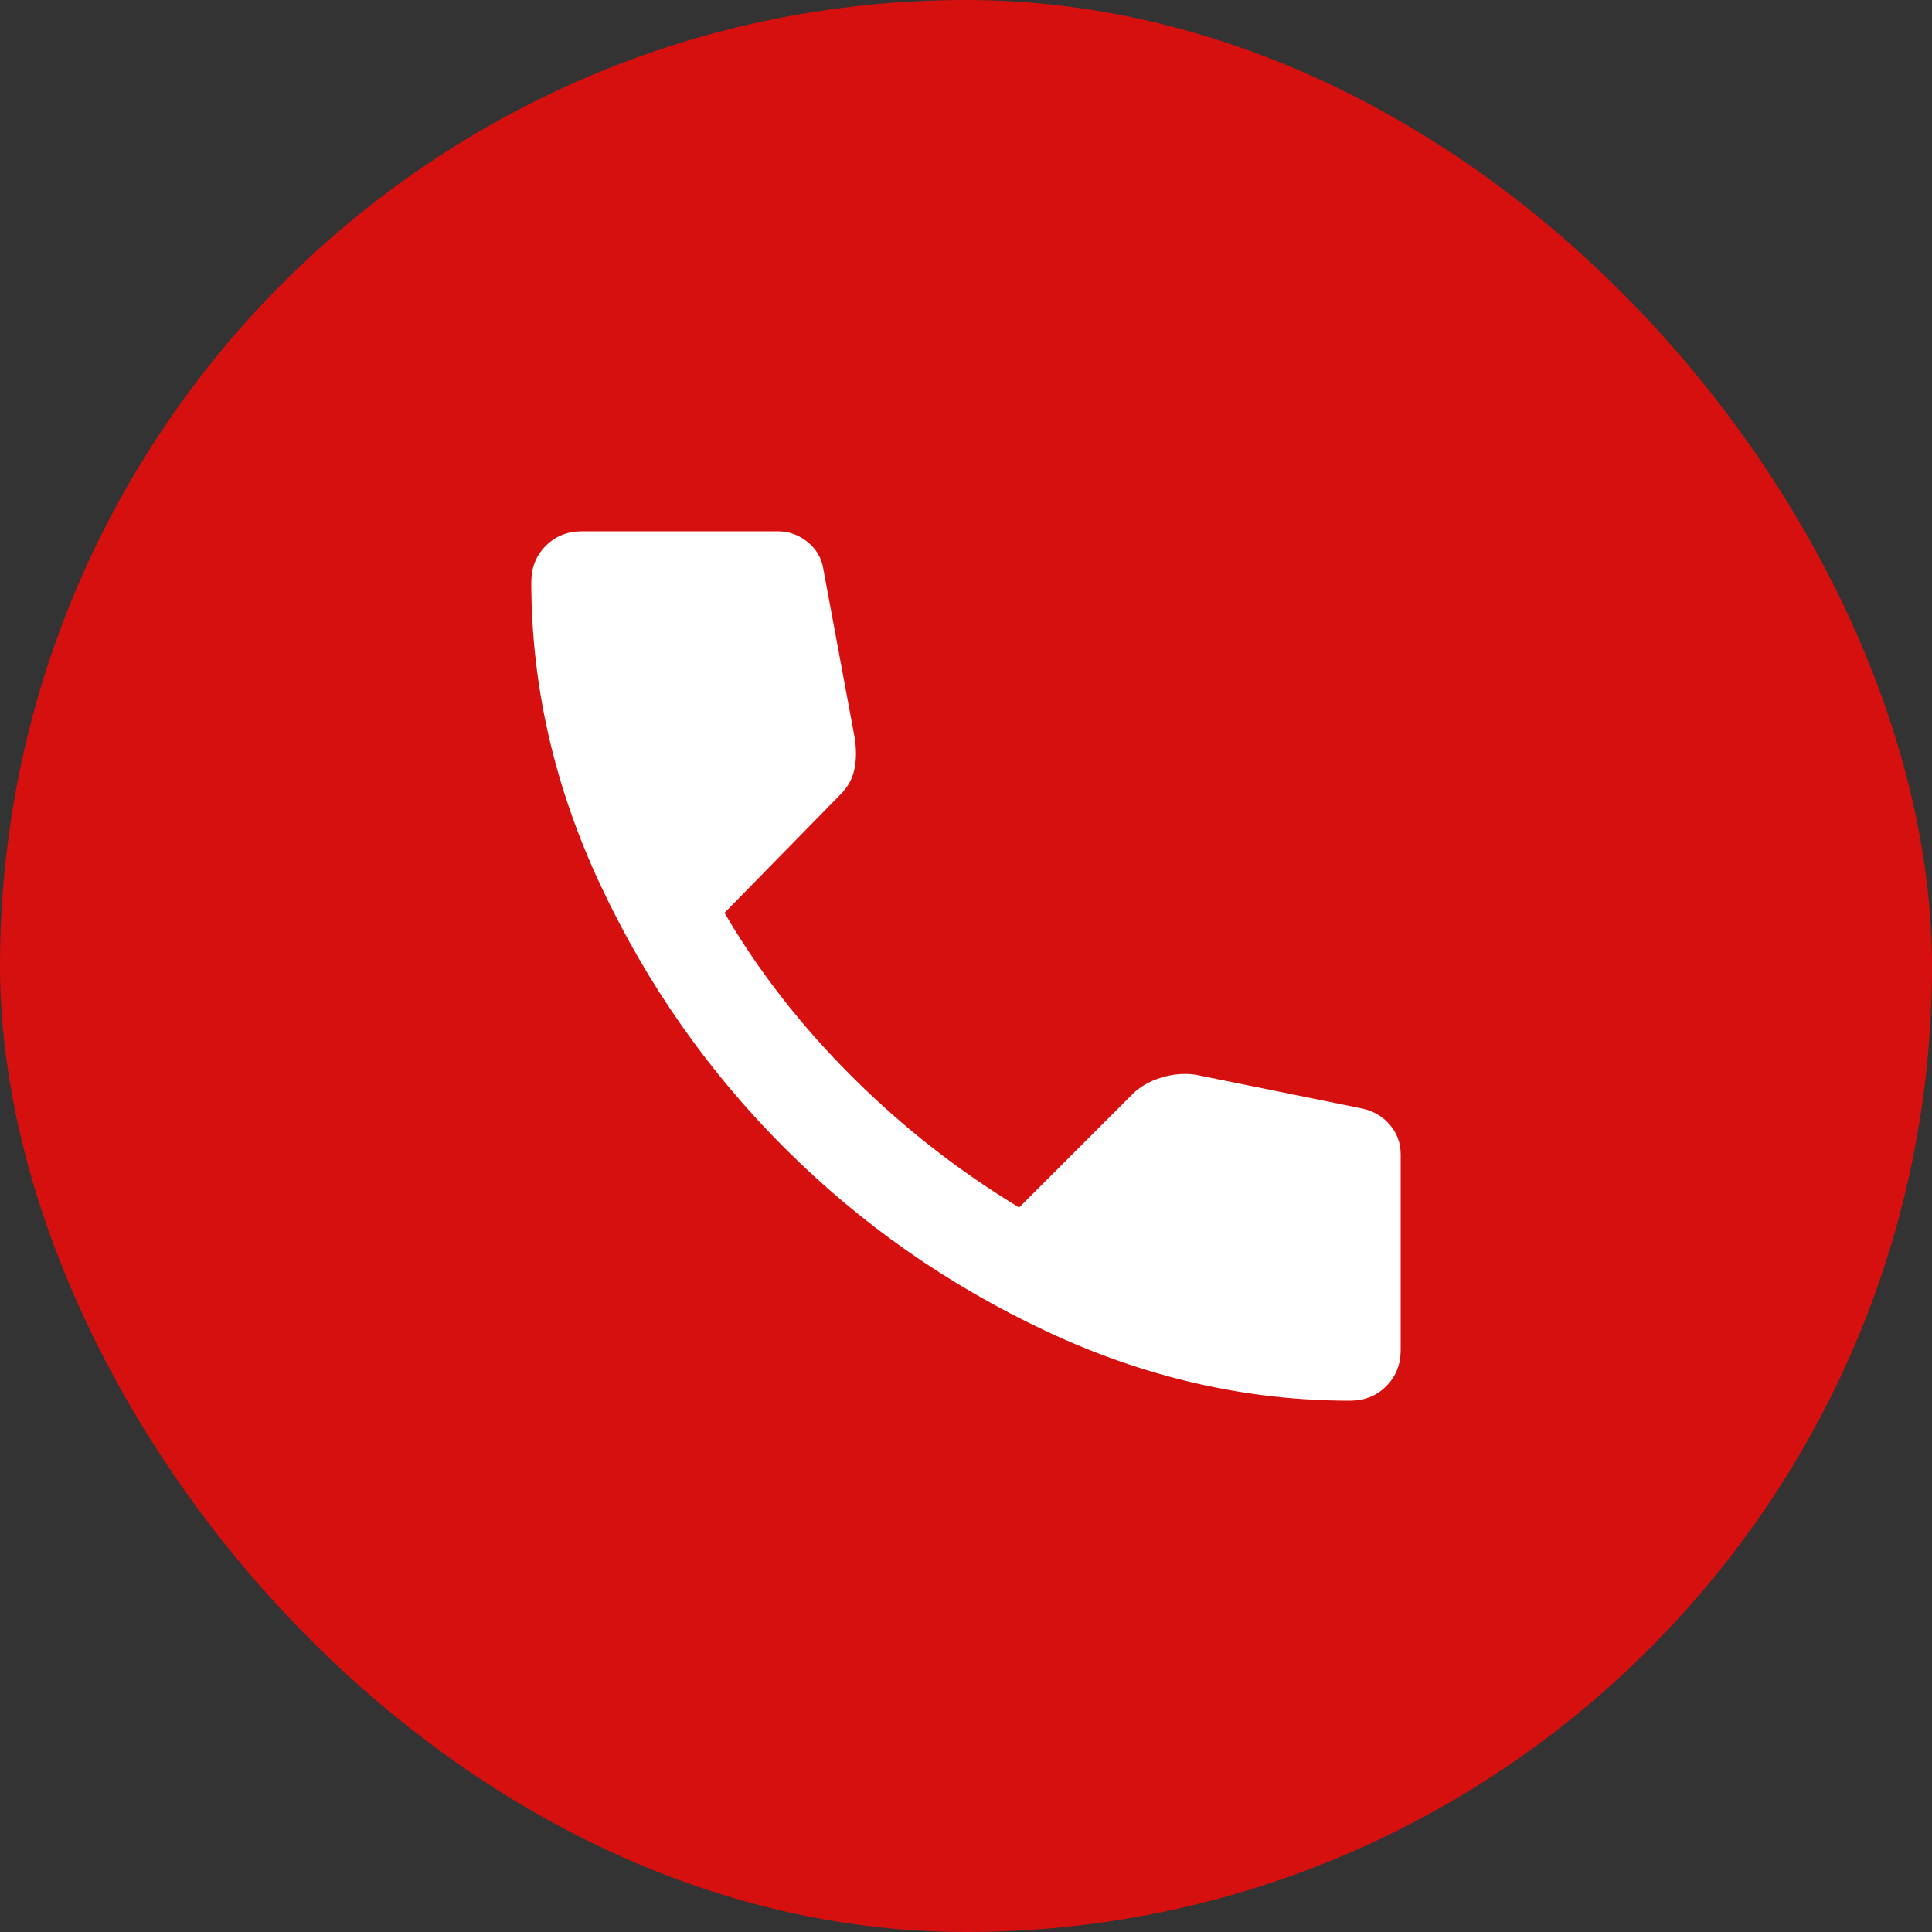
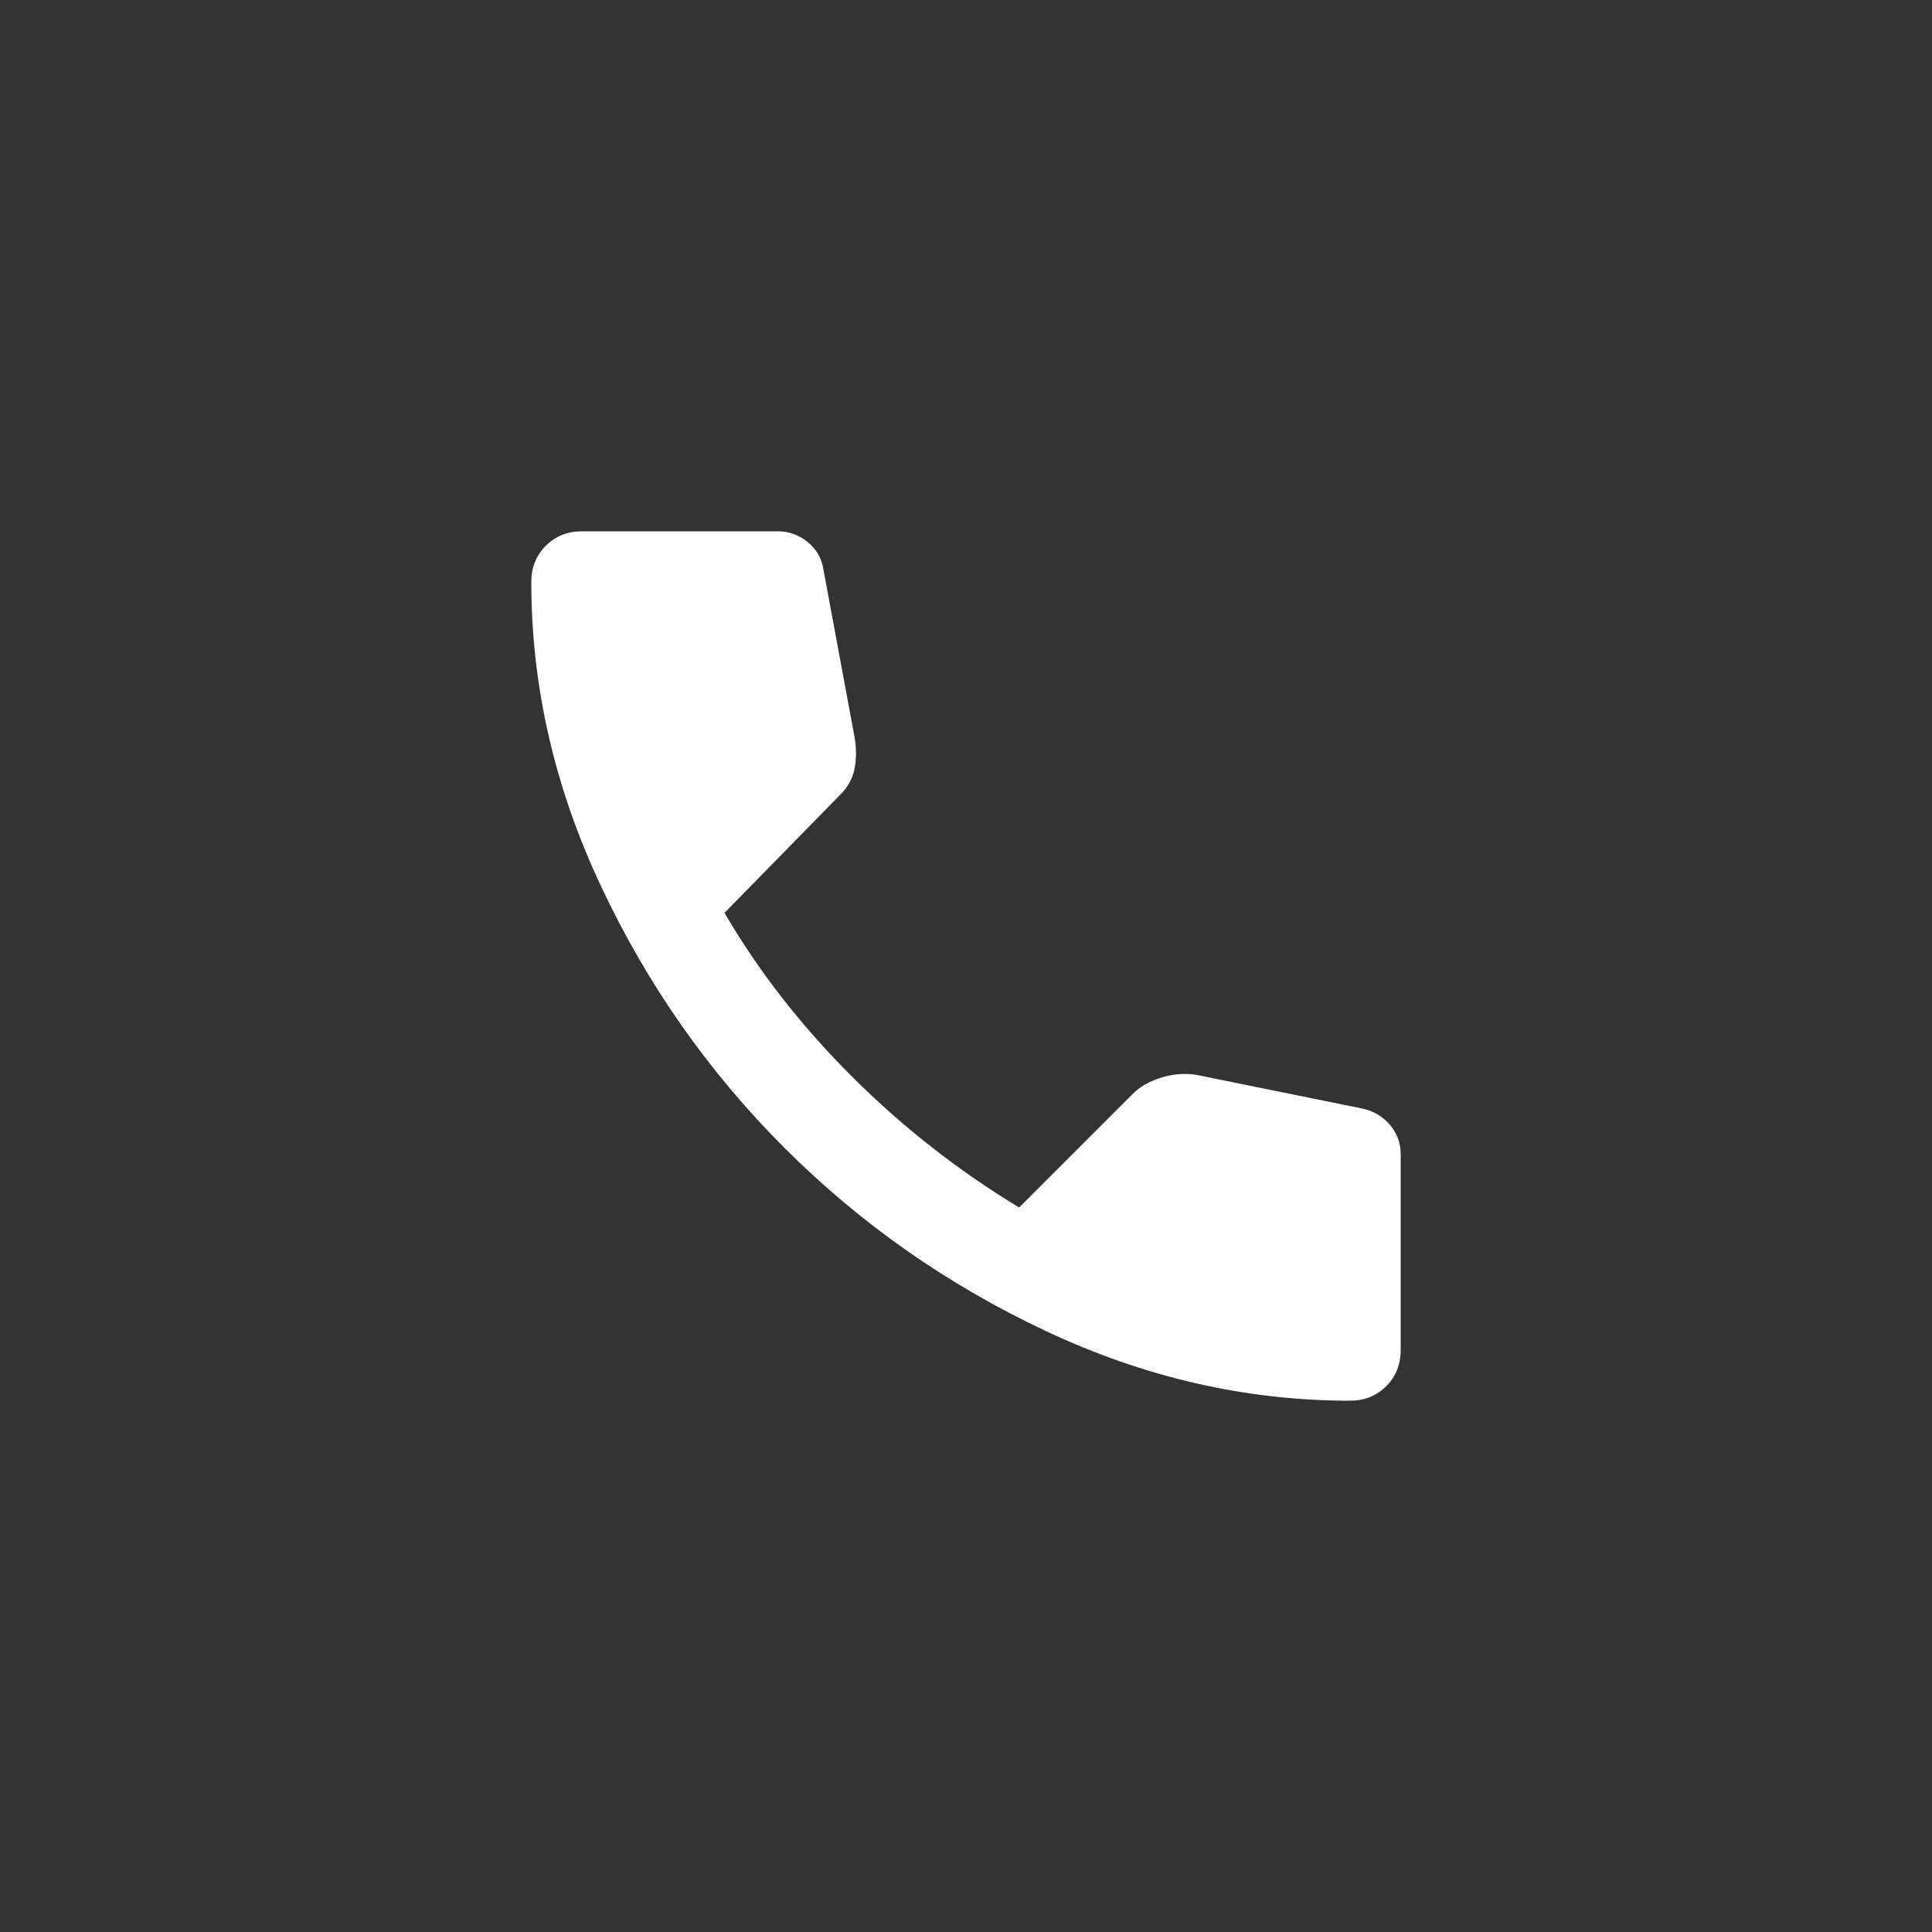
<svg xmlns="http://www.w3.org/2000/svg" width="40" height="40" viewBox="0 0 40 40" fill="none">
  <rect x="0" y="0" width="40" height="40" fill="#333333" stroke="none" />
-   <rect width="40" height="40" rx="20" fill="#D60F0F" />
  <path d="M27.95 29C25.8 29 23.704 28.521 21.663 27.562C19.621 26.604 17.813 25.337 16.238 23.762C14.663 22.187 13.396 20.379 12.438 18.337C11.479 16.296 11 14.2 11 12.05C11 11.75 11.1 11.5 11.3 11.3C11.5 11.1 11.75 11 12.05 11H16.1C16.333 11 16.542 11.075 16.725 11.225C16.908 11.375 17.017 11.567 17.05 11.8L17.7 15.3C17.733 15.533 17.729 15.746 17.688 15.937C17.646 16.129 17.55 16.3 17.4 16.45L15 18.9C15.7 20.1 16.575 21.225 17.625 22.275C18.675 23.325 19.833 24.233 21.1 25L23.45 22.65C23.6 22.5 23.796 22.387 24.038 22.312C24.279 22.237 24.517 22.217 24.75 22.25L28.2 22.95C28.433 23 28.625 23.112 28.775 23.287C28.925 23.462 29 23.667 29 23.9V27.95C29 28.25 28.9 28.5 28.7 28.7C28.5 28.9 28.25 29 27.95 29Z" fill="white" />
</svg>